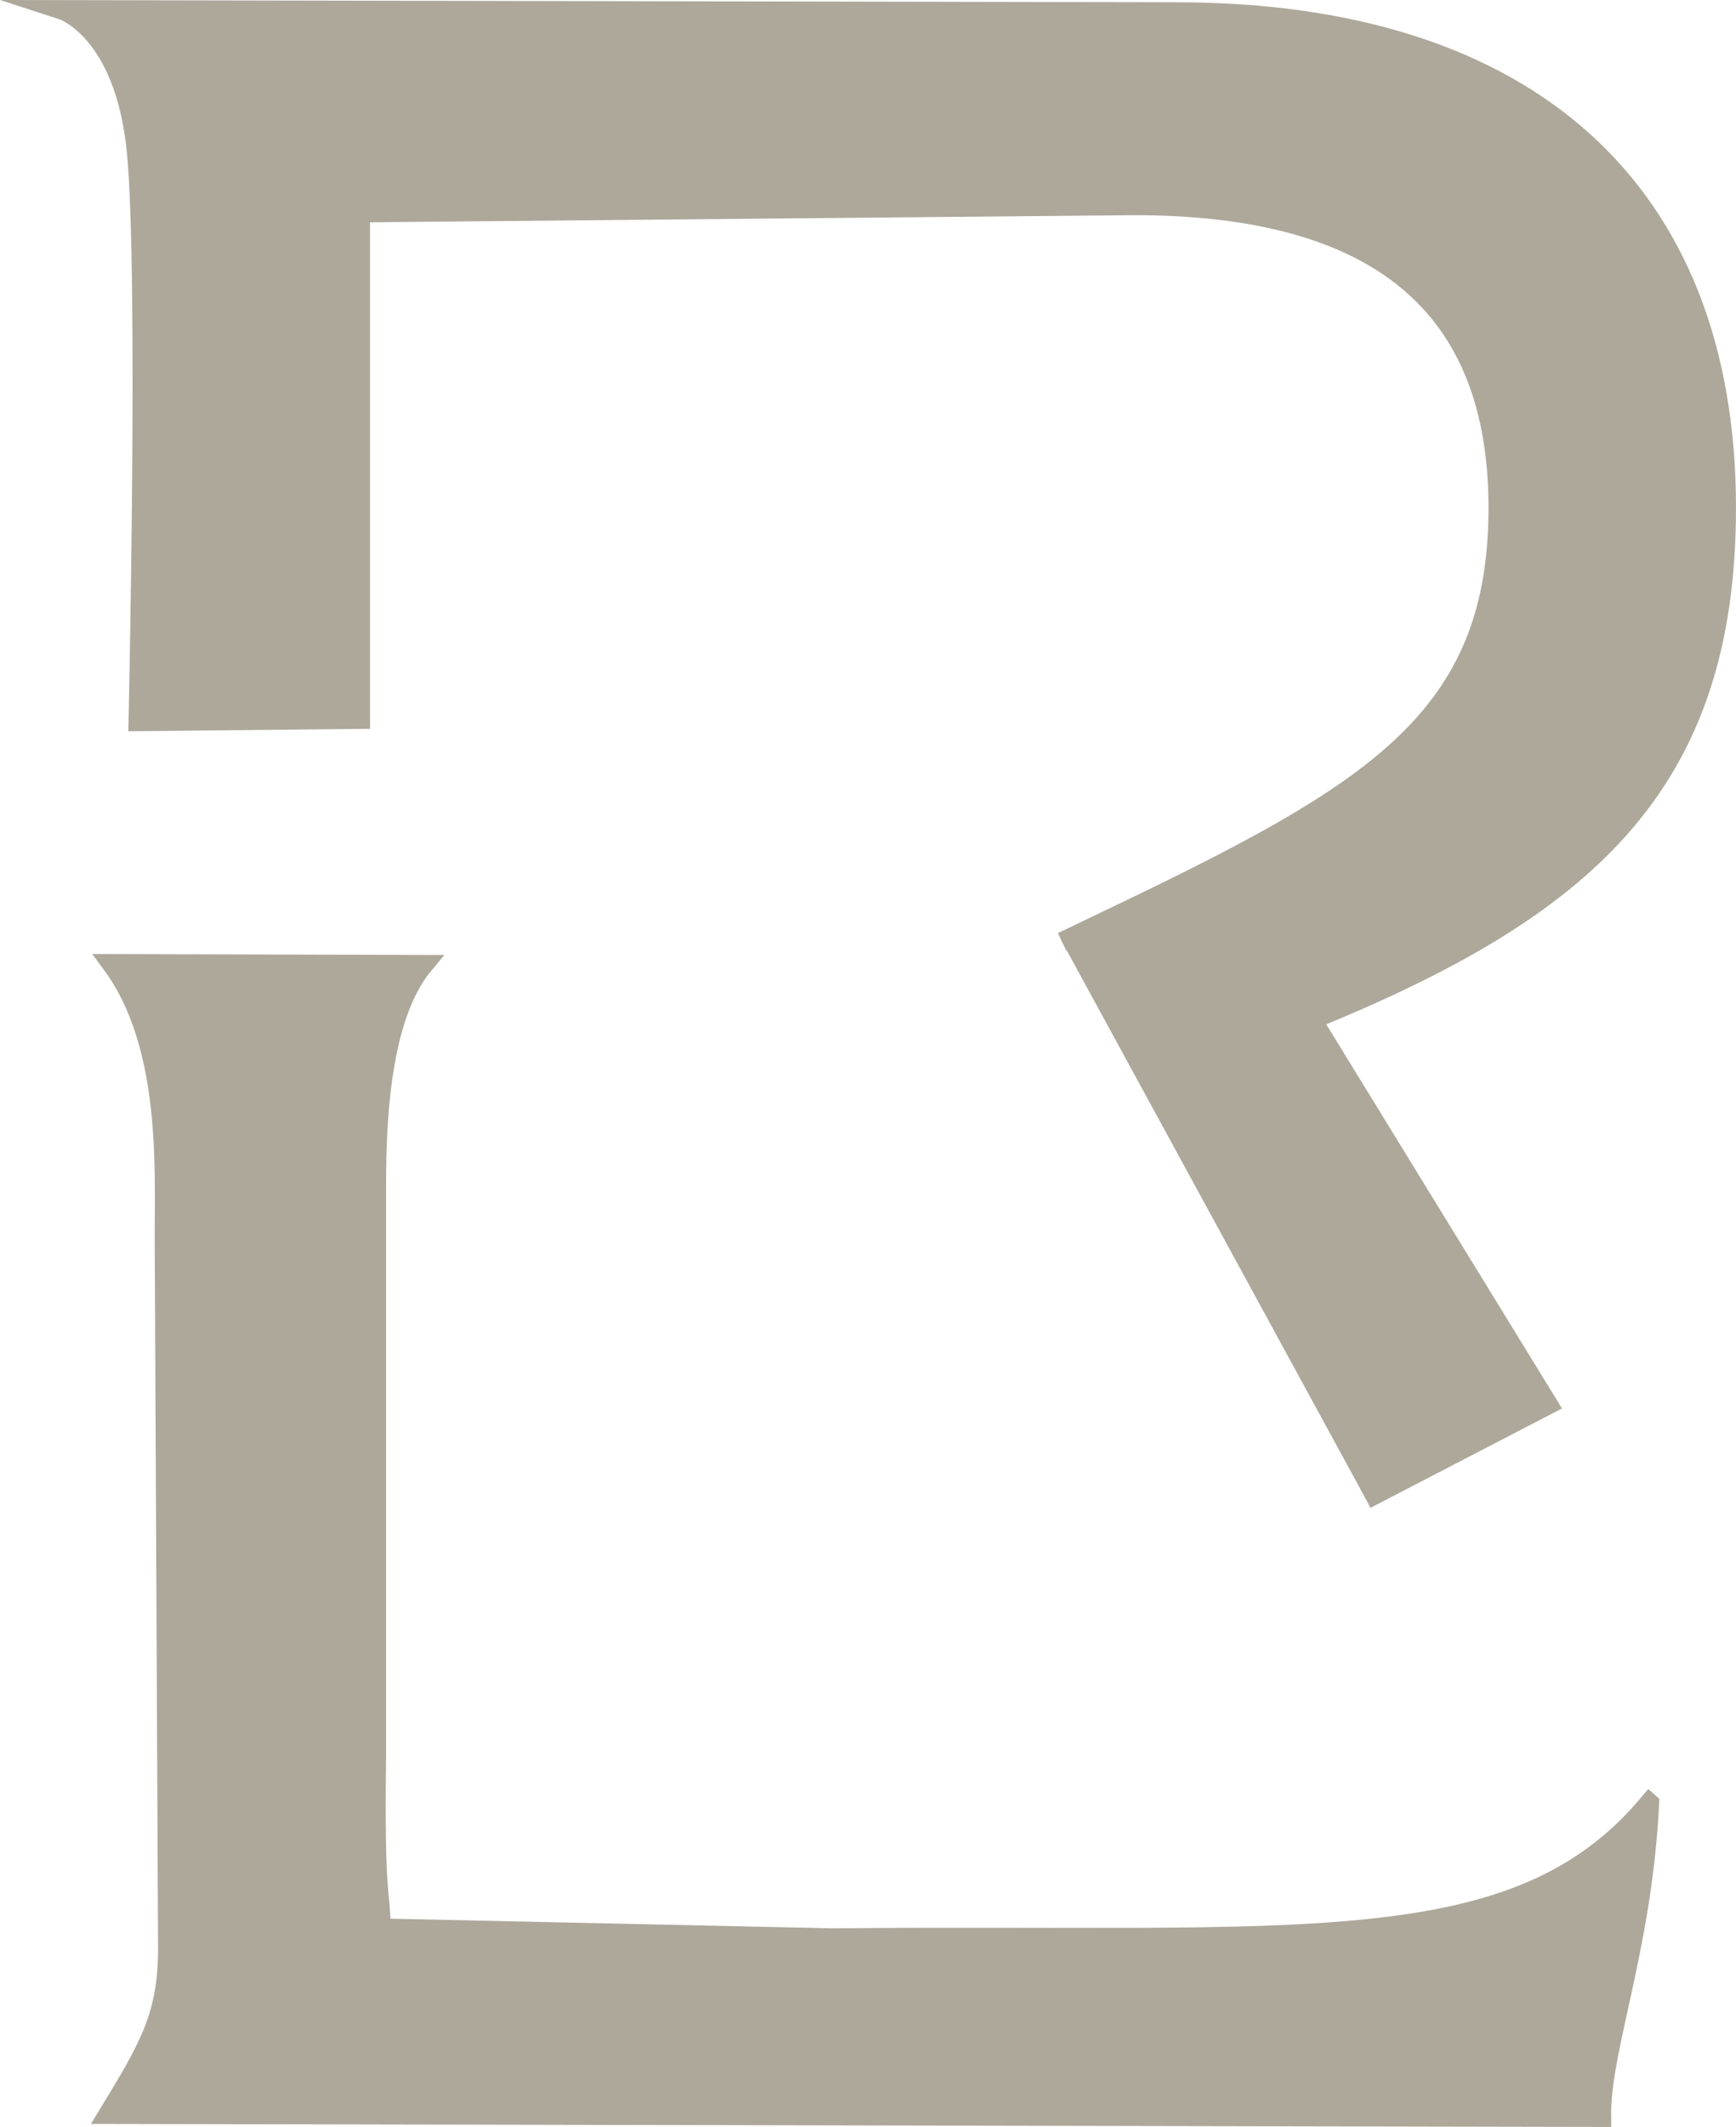
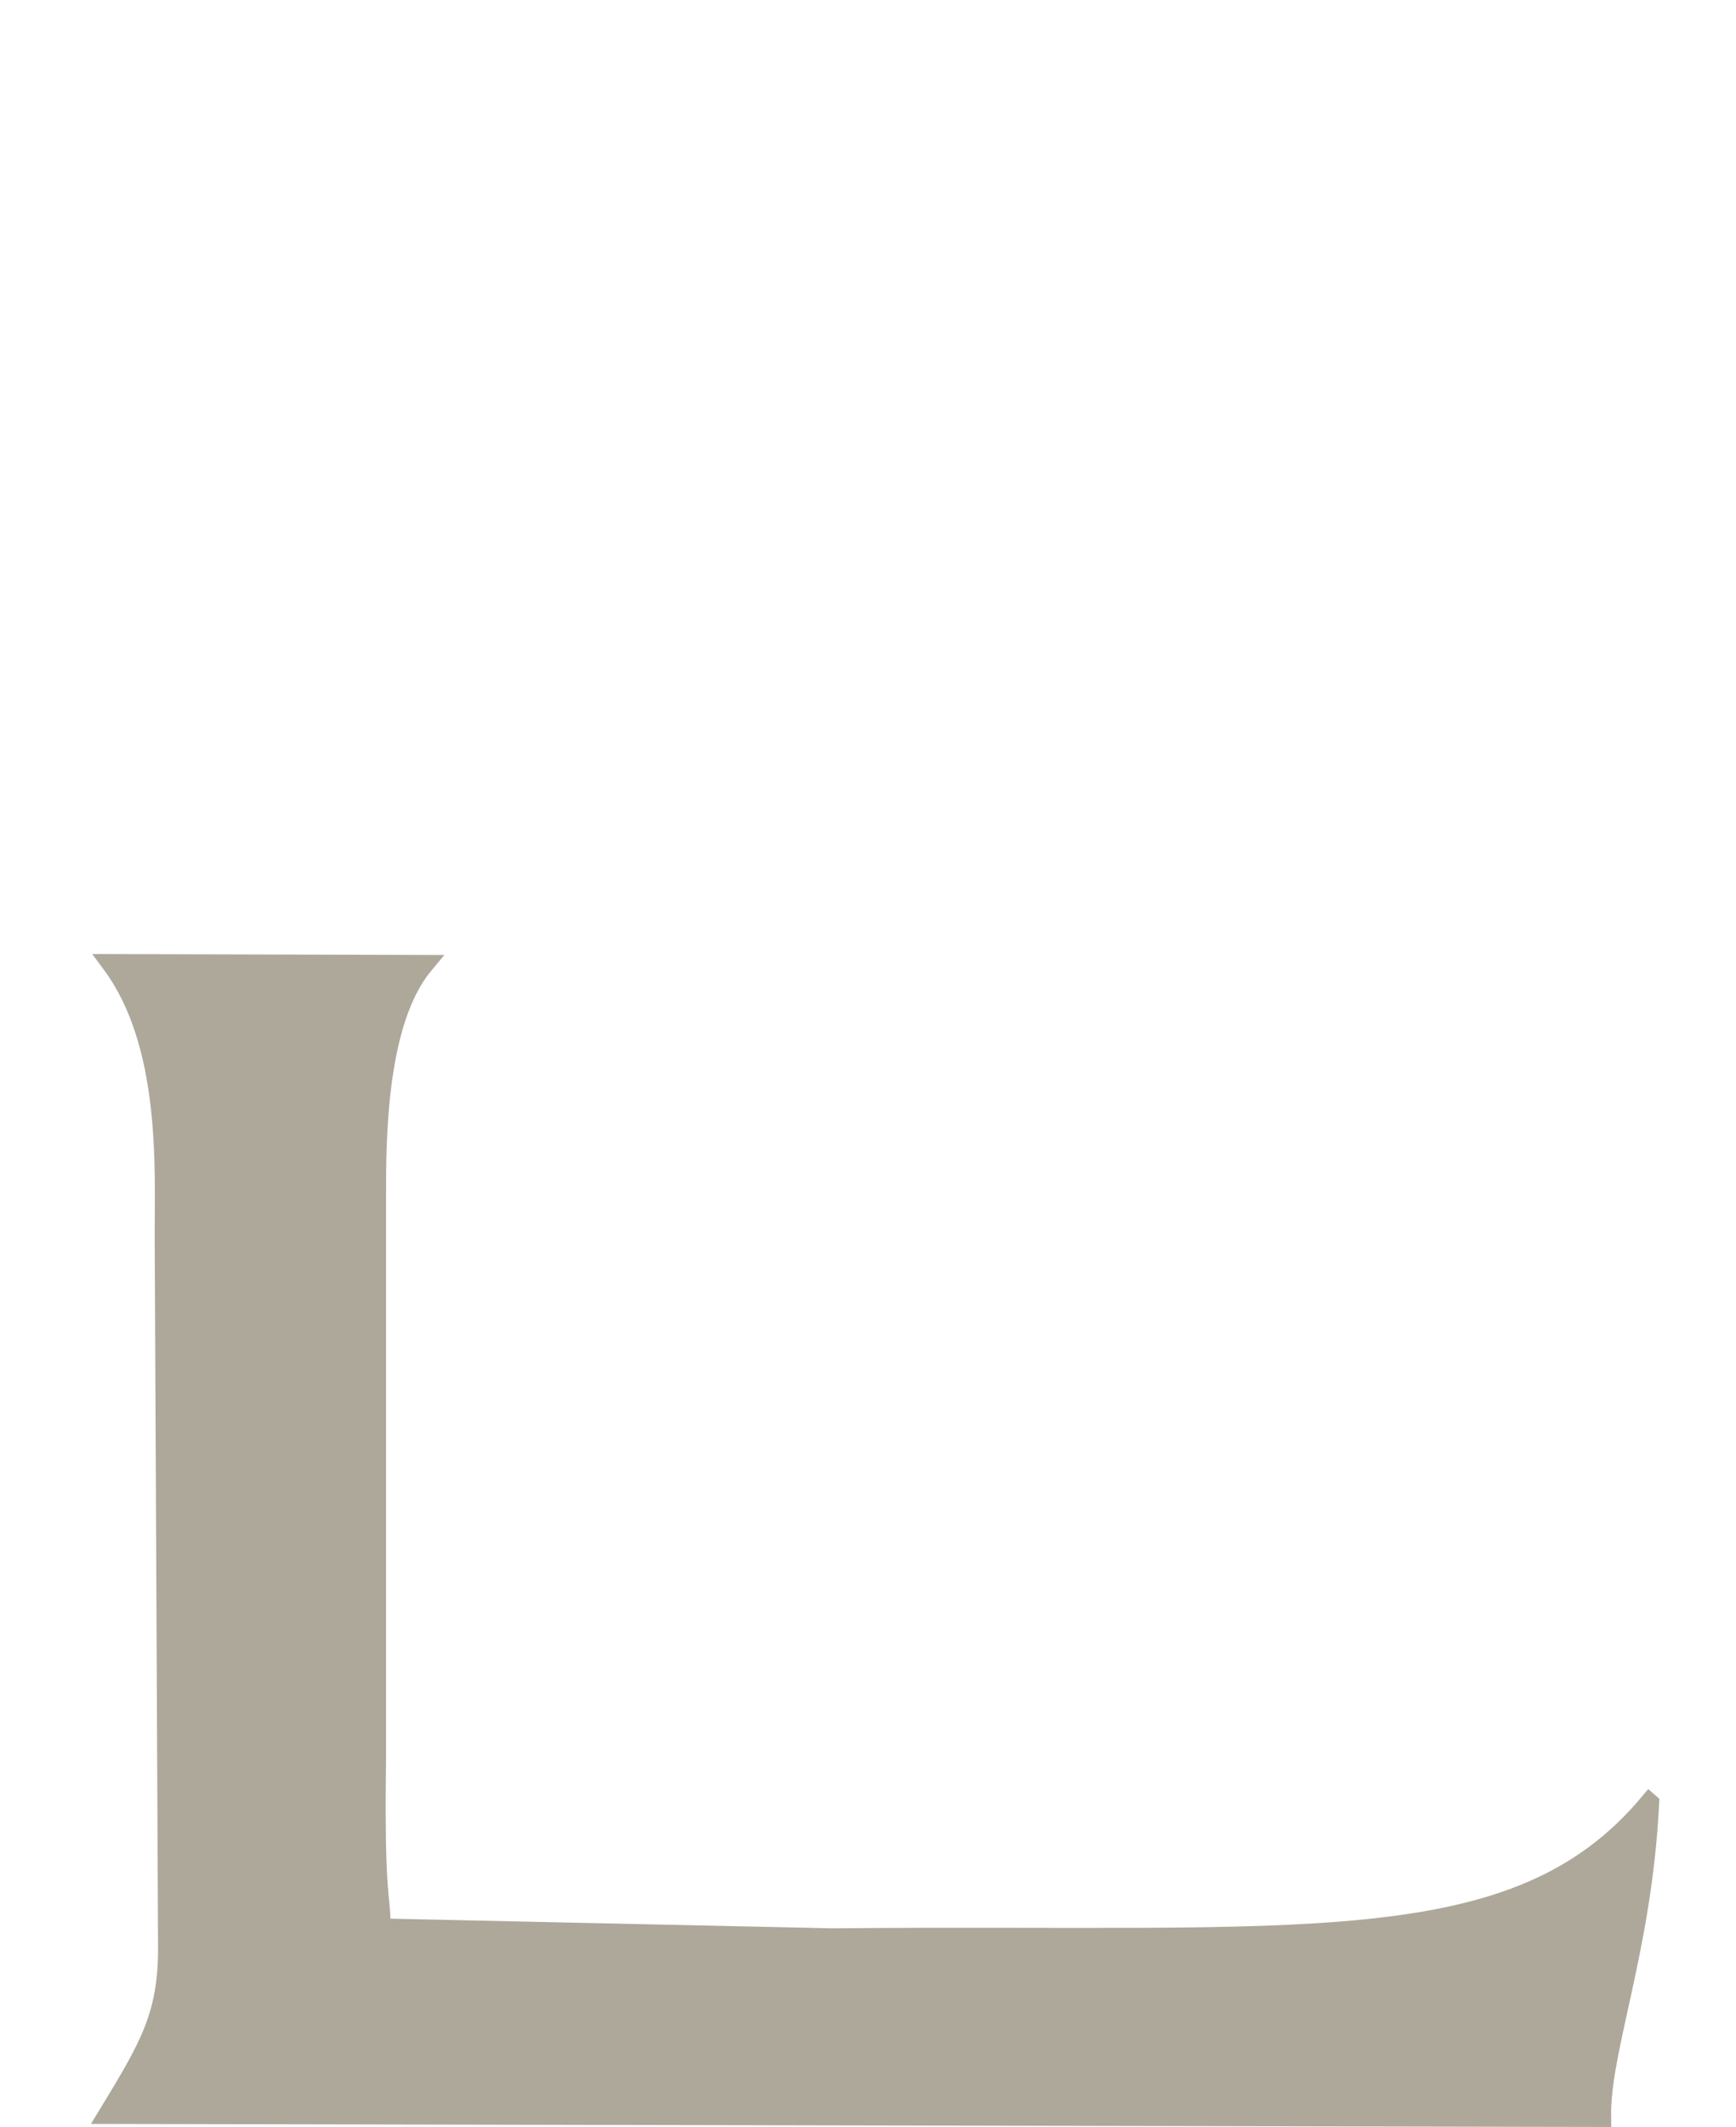
<svg xmlns="http://www.w3.org/2000/svg" id="Layer_2" viewBox="0 0 76.44 93.592">
  <g id="Components">
    <g id="_3c22d17a-38ae-40fe-a972-e3965c63646b_13">
-       <path d="M60.143,65.967l8.024-4.161-10.402-16.939c12.036-4.904,18.242-10.309,18.242-22.523,0-13.96-8.725-21.812-24.212-21.812L2.749.437s2.749.892,3.269,6.241c.518,5.325.074,25.064.074,25.064l9.77-.101V9.353l34.081-.316c10.687,0,16.031,4.361,16.031,13.306s-5.088,12.27-15.49,17.323l-3.715,1.783" style="fill:#ada89a; stroke:#ada89a; stroke-miterlimit:10; stroke-width:.864px;" />
      <path d="M72.624,79.34c-.316,6.443-2.168,10.866-2.116,13.819l-65.735-.132c1.783-2.932,2.619-4.311,2.619-7.297l-.149-31.353c0-2.985.279-8.451-2.322-11.962l13.726.037c-2.08,2.501-2.08,7.743-2.08,10.104v24.815c-.083,6.352.199,5.841.199,7.478l19.898.434c20.7-.199,30.055,1.103,35.959-5.944Z" style="fill:#ada89a; stroke:#ada89a; stroke-miterlimit:10; stroke-width:.864px;" />
    </g>
  </g>
</svg>